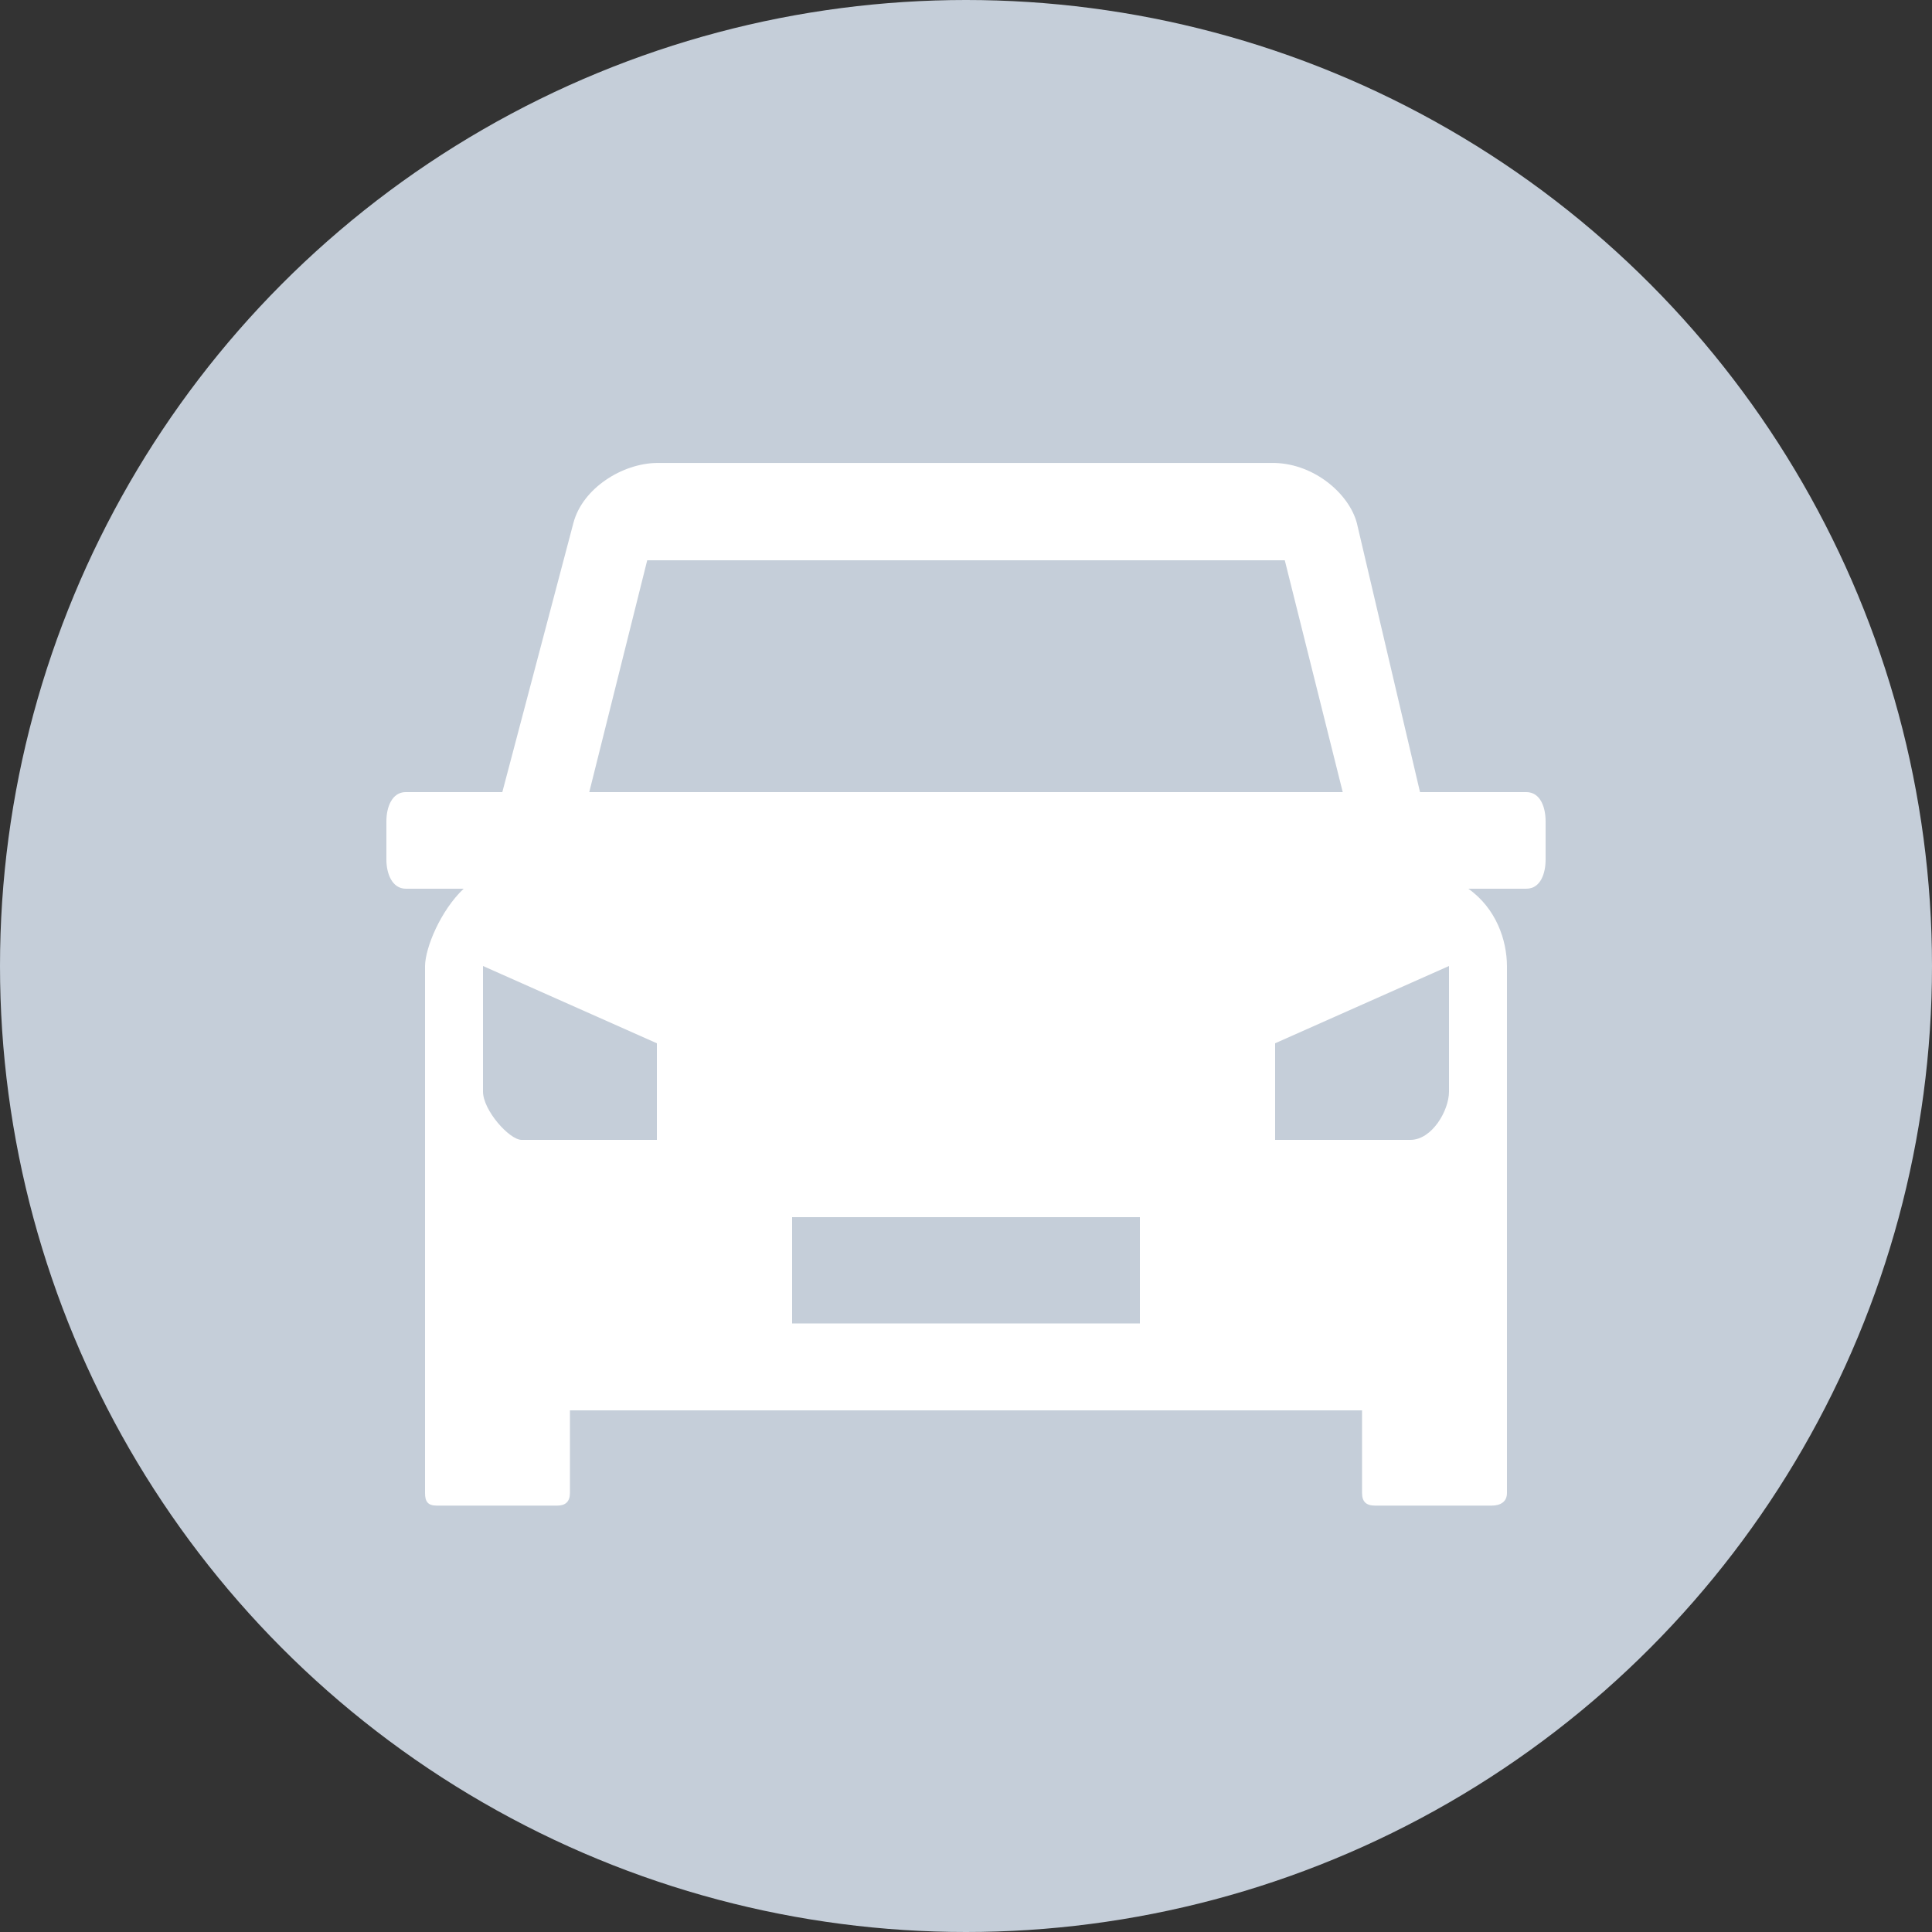
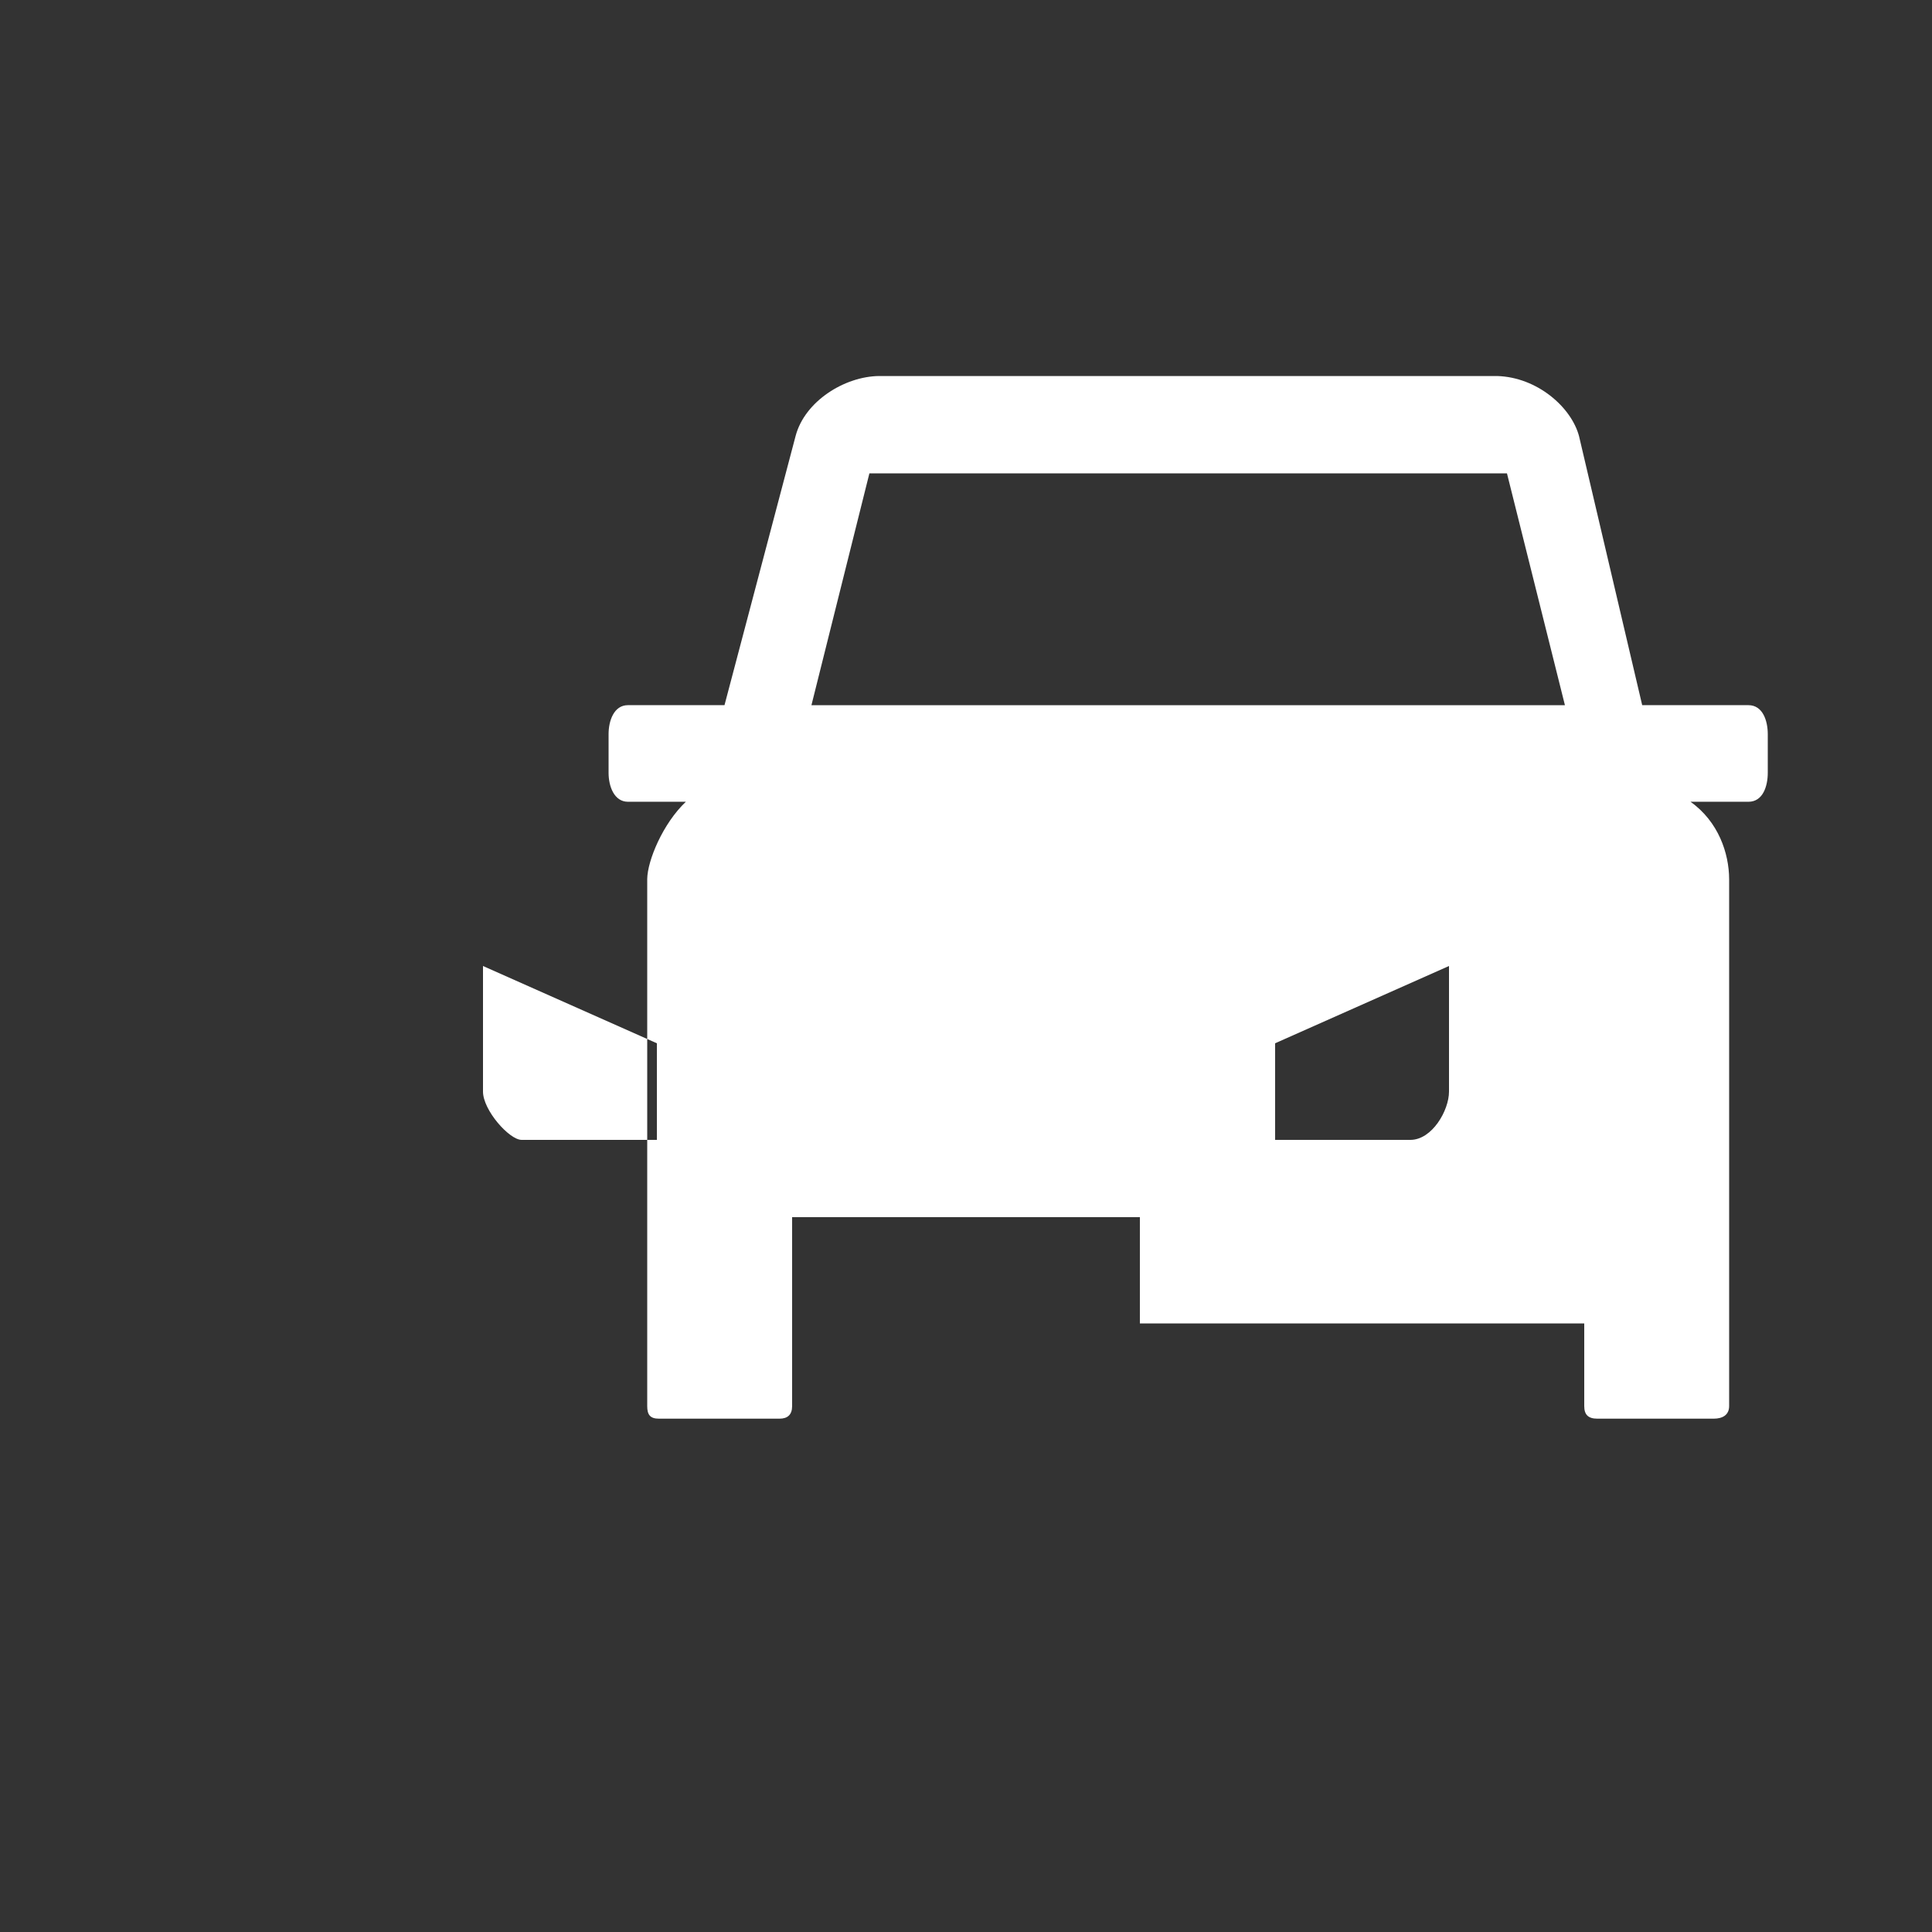
<svg xmlns="http://www.w3.org/2000/svg" xml:space="preserve" width="300px" height="300px" style="shape-rendering:geometricPrecision; text-rendering:geometricPrecision; image-rendering:optimizeQuality; fill-rule:evenodd; clip-rule:evenodd" viewBox="0 0 300 300">
  <rect x="0" y="0" width="300" height="300" fill="#333333" stroke="none" />
  <defs>
    <style type="text/css">
   
    .fil0 {fill:#C5CED9}
    .fil1 {fill:white}
   
  </style>
  </defs>
  <g id="Слой_x0020_1">
-     <circle class="fil0" cx="150" cy="150" r="150" />
-     <path class="fil1" d="M198 162l27 -12 0 19.5c0,2.941 -2.633,7.5 -6,7.5l-21 0 0 -15zm-96 15l-21 0c-1.911,0 -6,-4.604 -6,-7.5l0 -19.5 27 12 0 15zm21 28.5l0 -16.5 54 0 0 16.5 -54 0zm-34.5 13.5l123 0 -0 12.84c0,1.331 0.617,1.951 2.043,1.951l18.054 0c1.427,0 2.403,-0.61 2.403,-1.952l0 -81.841c-0.017,-4 -1.663,-8.926 -6,-12l9 0c2.263,0 3,-2.454 3,-4.5l0 -6c0,-2.069 -0.773,-4.5 -3,-4.5l-16.5 0 -9.812 -41.792c-1.199,-4.475 -6.474,-9.123 -12.688,-9.318l-96 0c-5.307,0.056 -11.525,3.876 -12.961,9.318 -3.677,13.934 -7.36,27.864 -11.039,41.792l-15 0c-2.144,0 -3,2.374 -3,4.5l0 6c0,2.104 0.866,4.49 3,4.5l9 0c-3.56,3.362 -5.961,9.119 -6,12l0 81.841c0,1.309 0.428,1.951 1.809,1.951l18.732 0c1.247,0 1.959,-0.605 1.959,-1.951l0 -12.84zm120 -96l-117 0 9 -36 99 0 9 36z" />
+     <path class="fil1" d="M198 162l27 -12 0 19.5c0,2.941 -2.633,7.5 -6,7.5l-21 0 0 -15zm-96 15l-21 0c-1.911,0 -6,-4.604 -6,-7.5l0 -19.5 27 12 0 15zm21 28.5l0 -16.5 54 0 0 16.5 -54 0zl123 0 -0 12.84c0,1.331 0.617,1.951 2.043,1.951l18.054 0c1.427,0 2.403,-0.61 2.403,-1.952l0 -81.841c-0.017,-4 -1.663,-8.926 -6,-12l9 0c2.263,0 3,-2.454 3,-4.5l0 -6c0,-2.069 -0.773,-4.5 -3,-4.5l-16.5 0 -9.812 -41.792c-1.199,-4.475 -6.474,-9.123 -12.688,-9.318l-96 0c-5.307,0.056 -11.525,3.876 -12.961,9.318 -3.677,13.934 -7.36,27.864 -11.039,41.792l-15 0c-2.144,0 -3,2.374 -3,4.5l0 6c0,2.104 0.866,4.49 3,4.5l9 0c-3.56,3.362 -5.961,9.119 -6,12l0 81.841c0,1.309 0.428,1.951 1.809,1.951l18.732 0c1.247,0 1.959,-0.605 1.959,-1.951l0 -12.84zm120 -96l-117 0 9 -36 99 0 9 36z" />
  </g>
</svg>